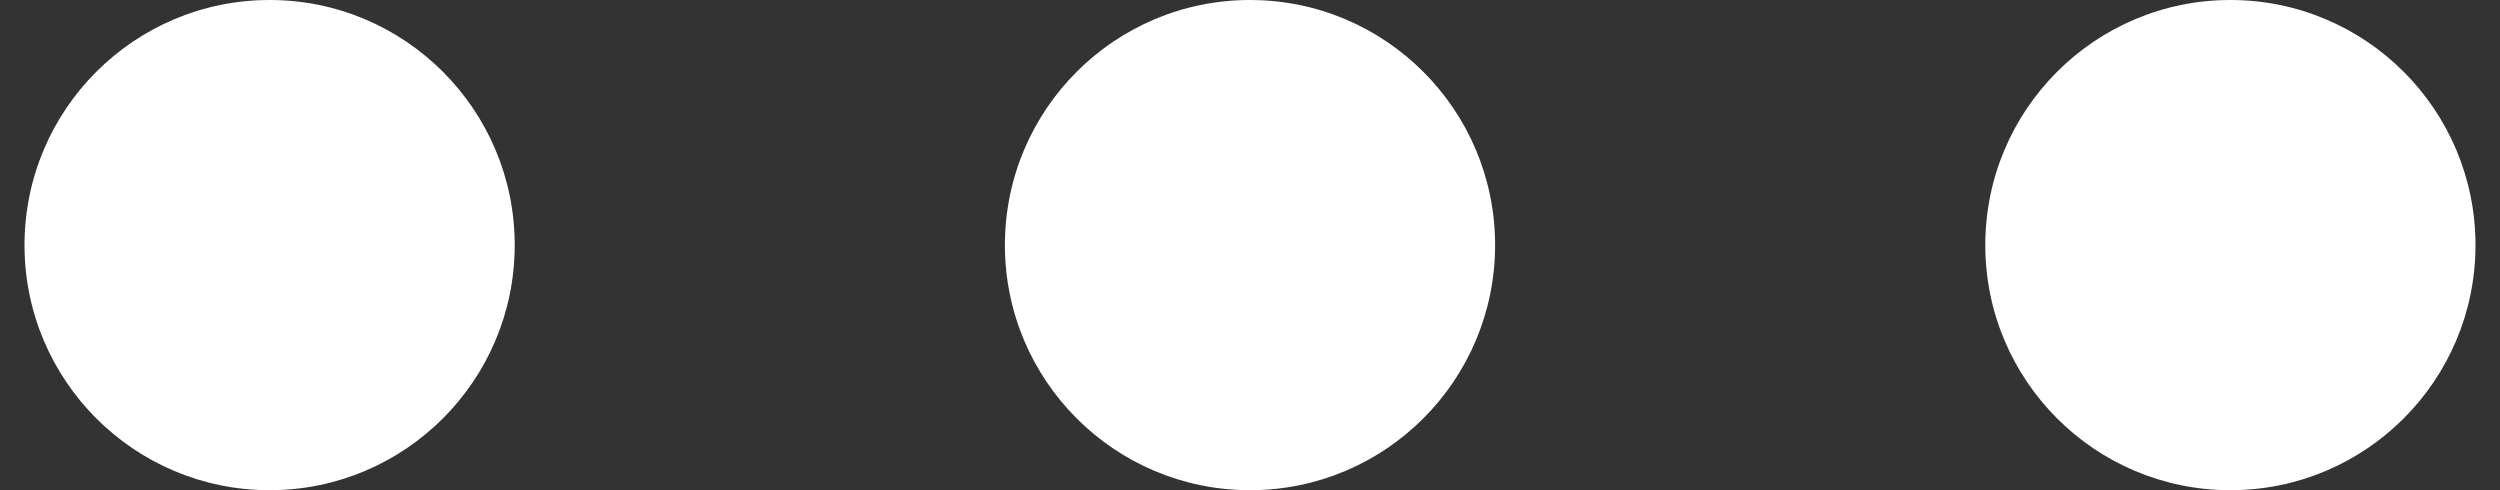
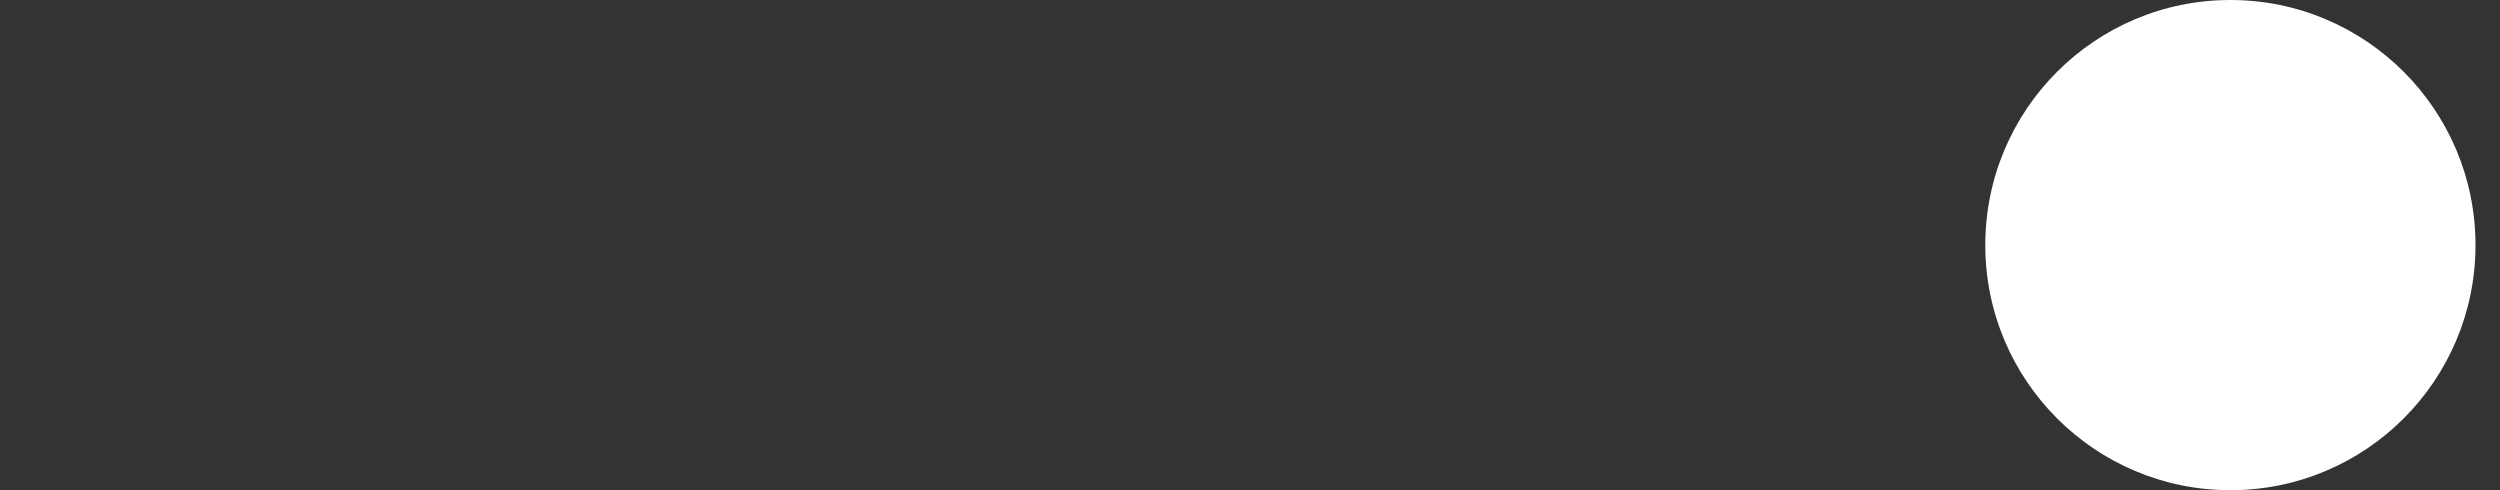
<svg xmlns="http://www.w3.org/2000/svg" width="51" height="10" viewBox="0 0 51 10" fill="none">
  <rect x="0" y="0" width="51" height="10" fill="#333333" stroke="none" />
-   <circle cx="5.5" cy="5" r="5" fill="white" />
-   <circle cx="25.5" cy="5" r="5" fill="white" />
  <circle cx="45.5" cy="5" r="5" fill="white" />
</svg>